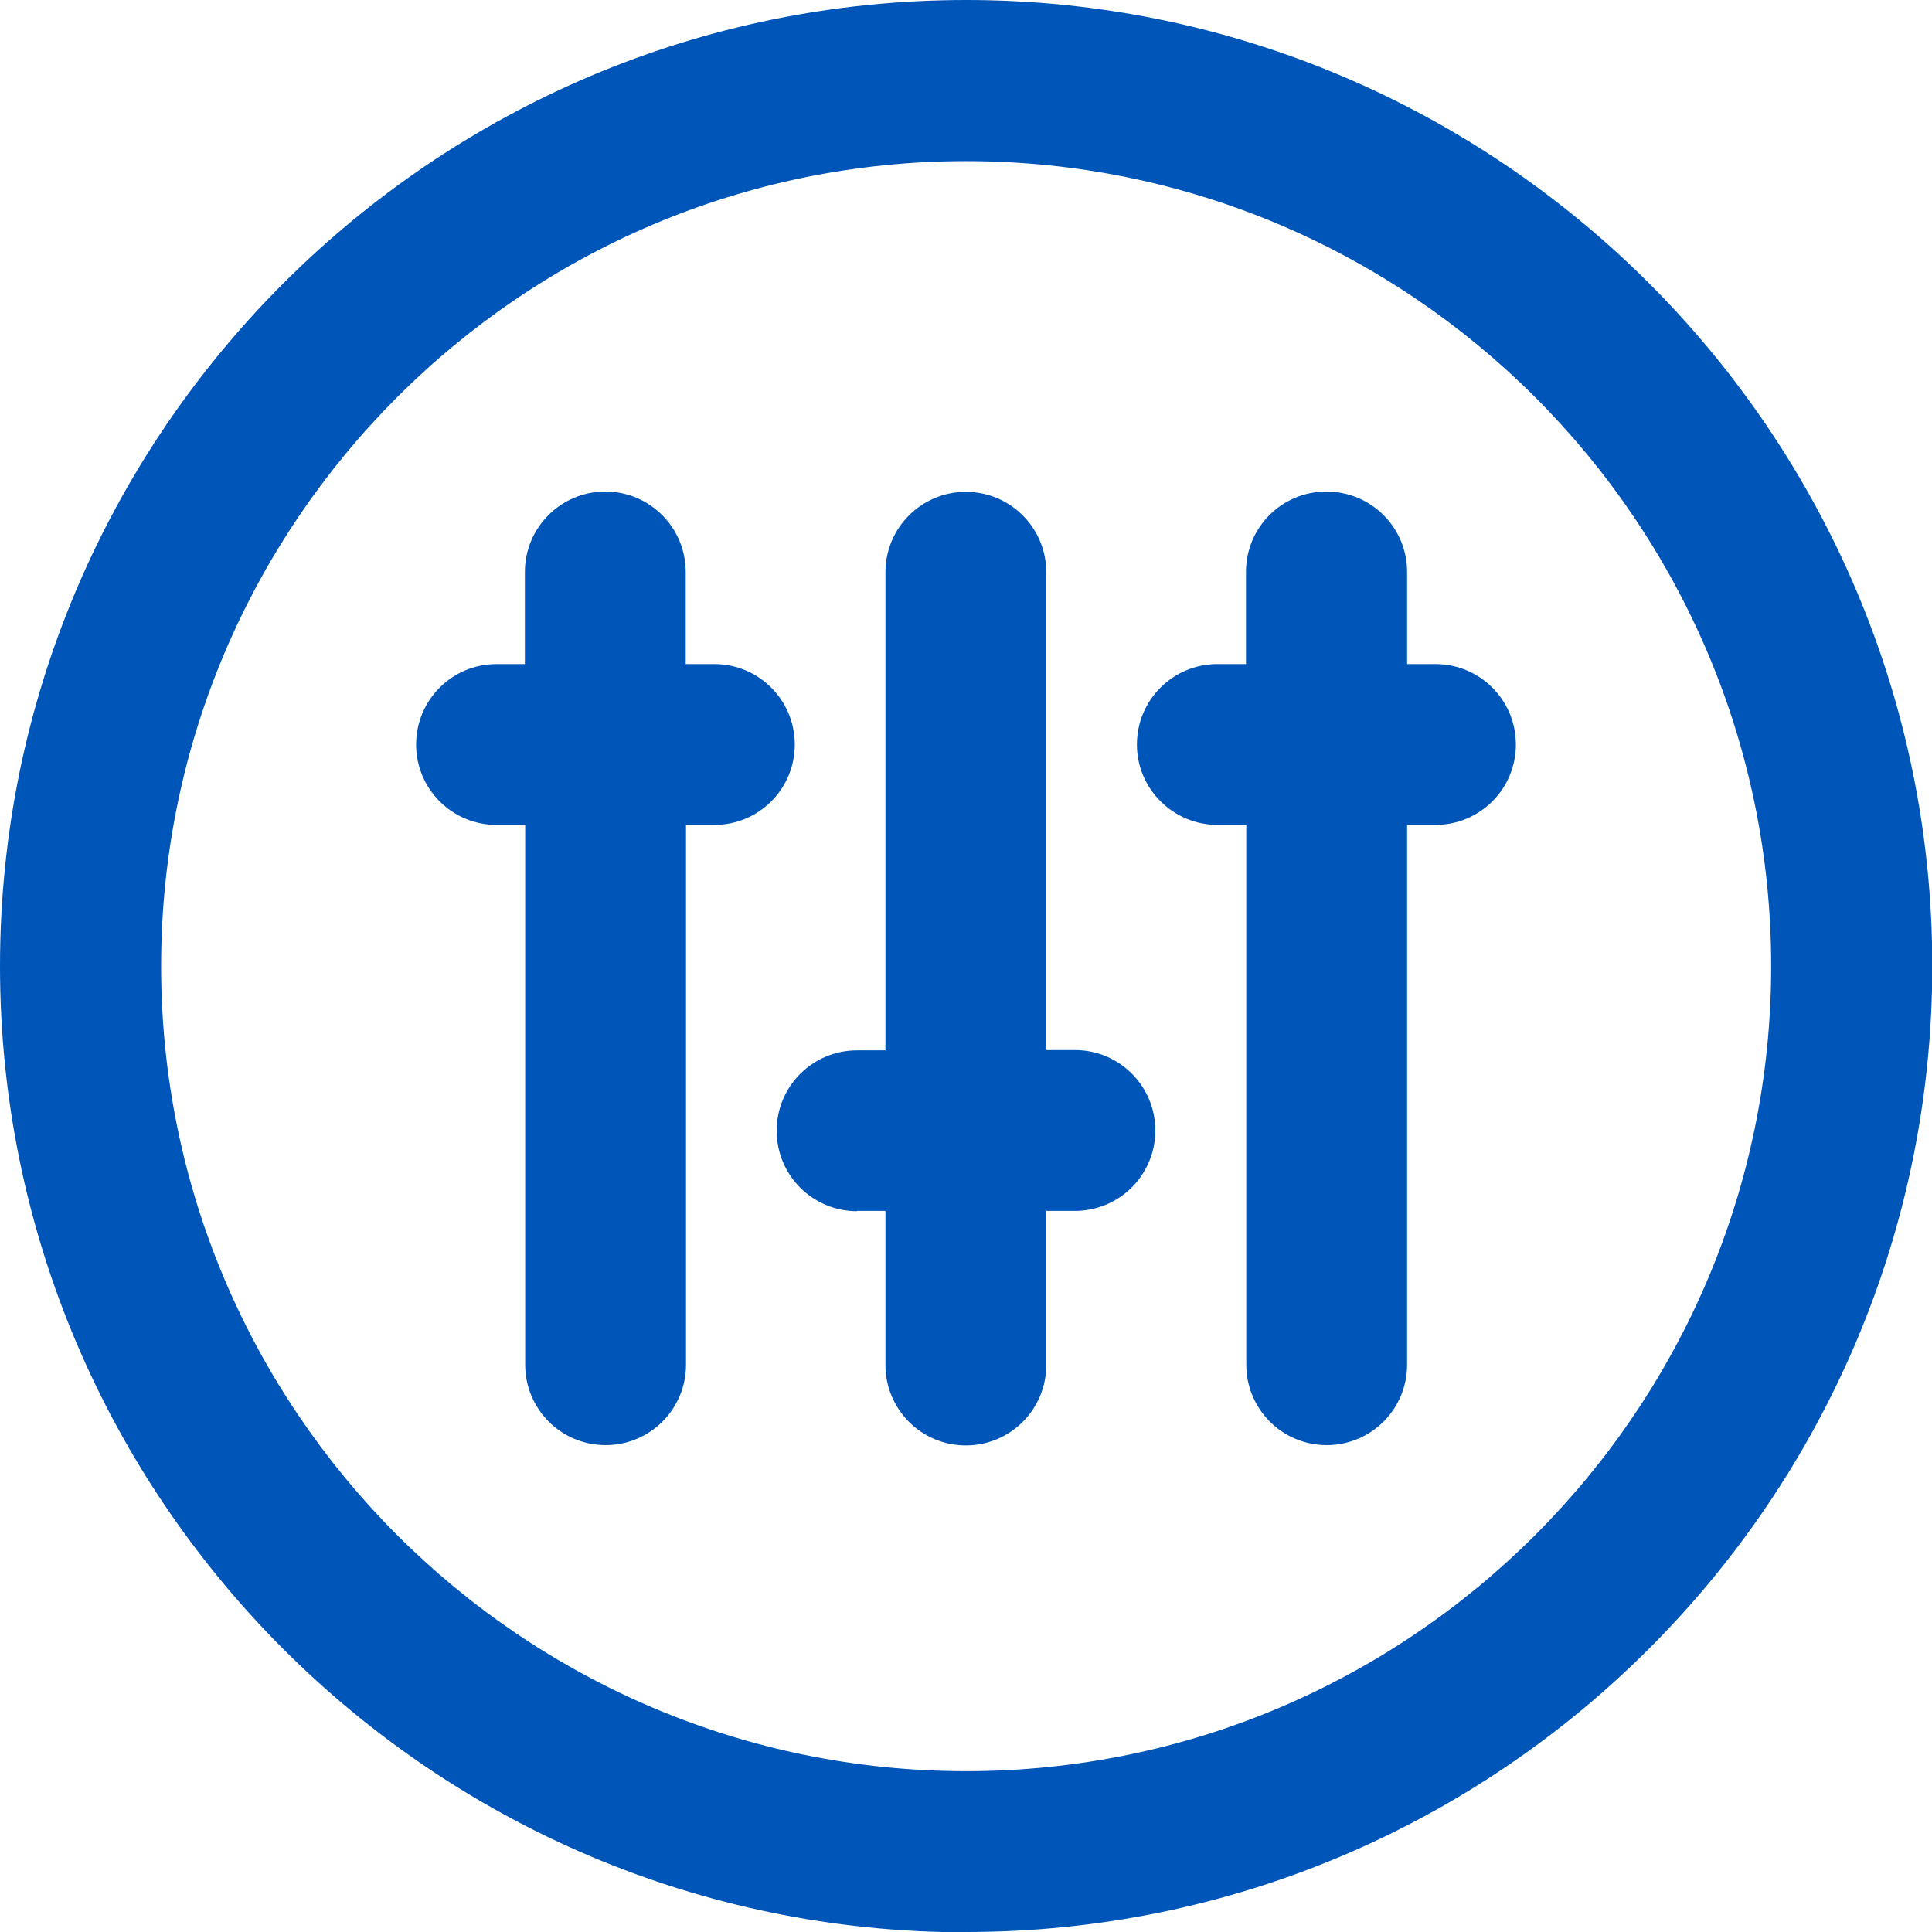
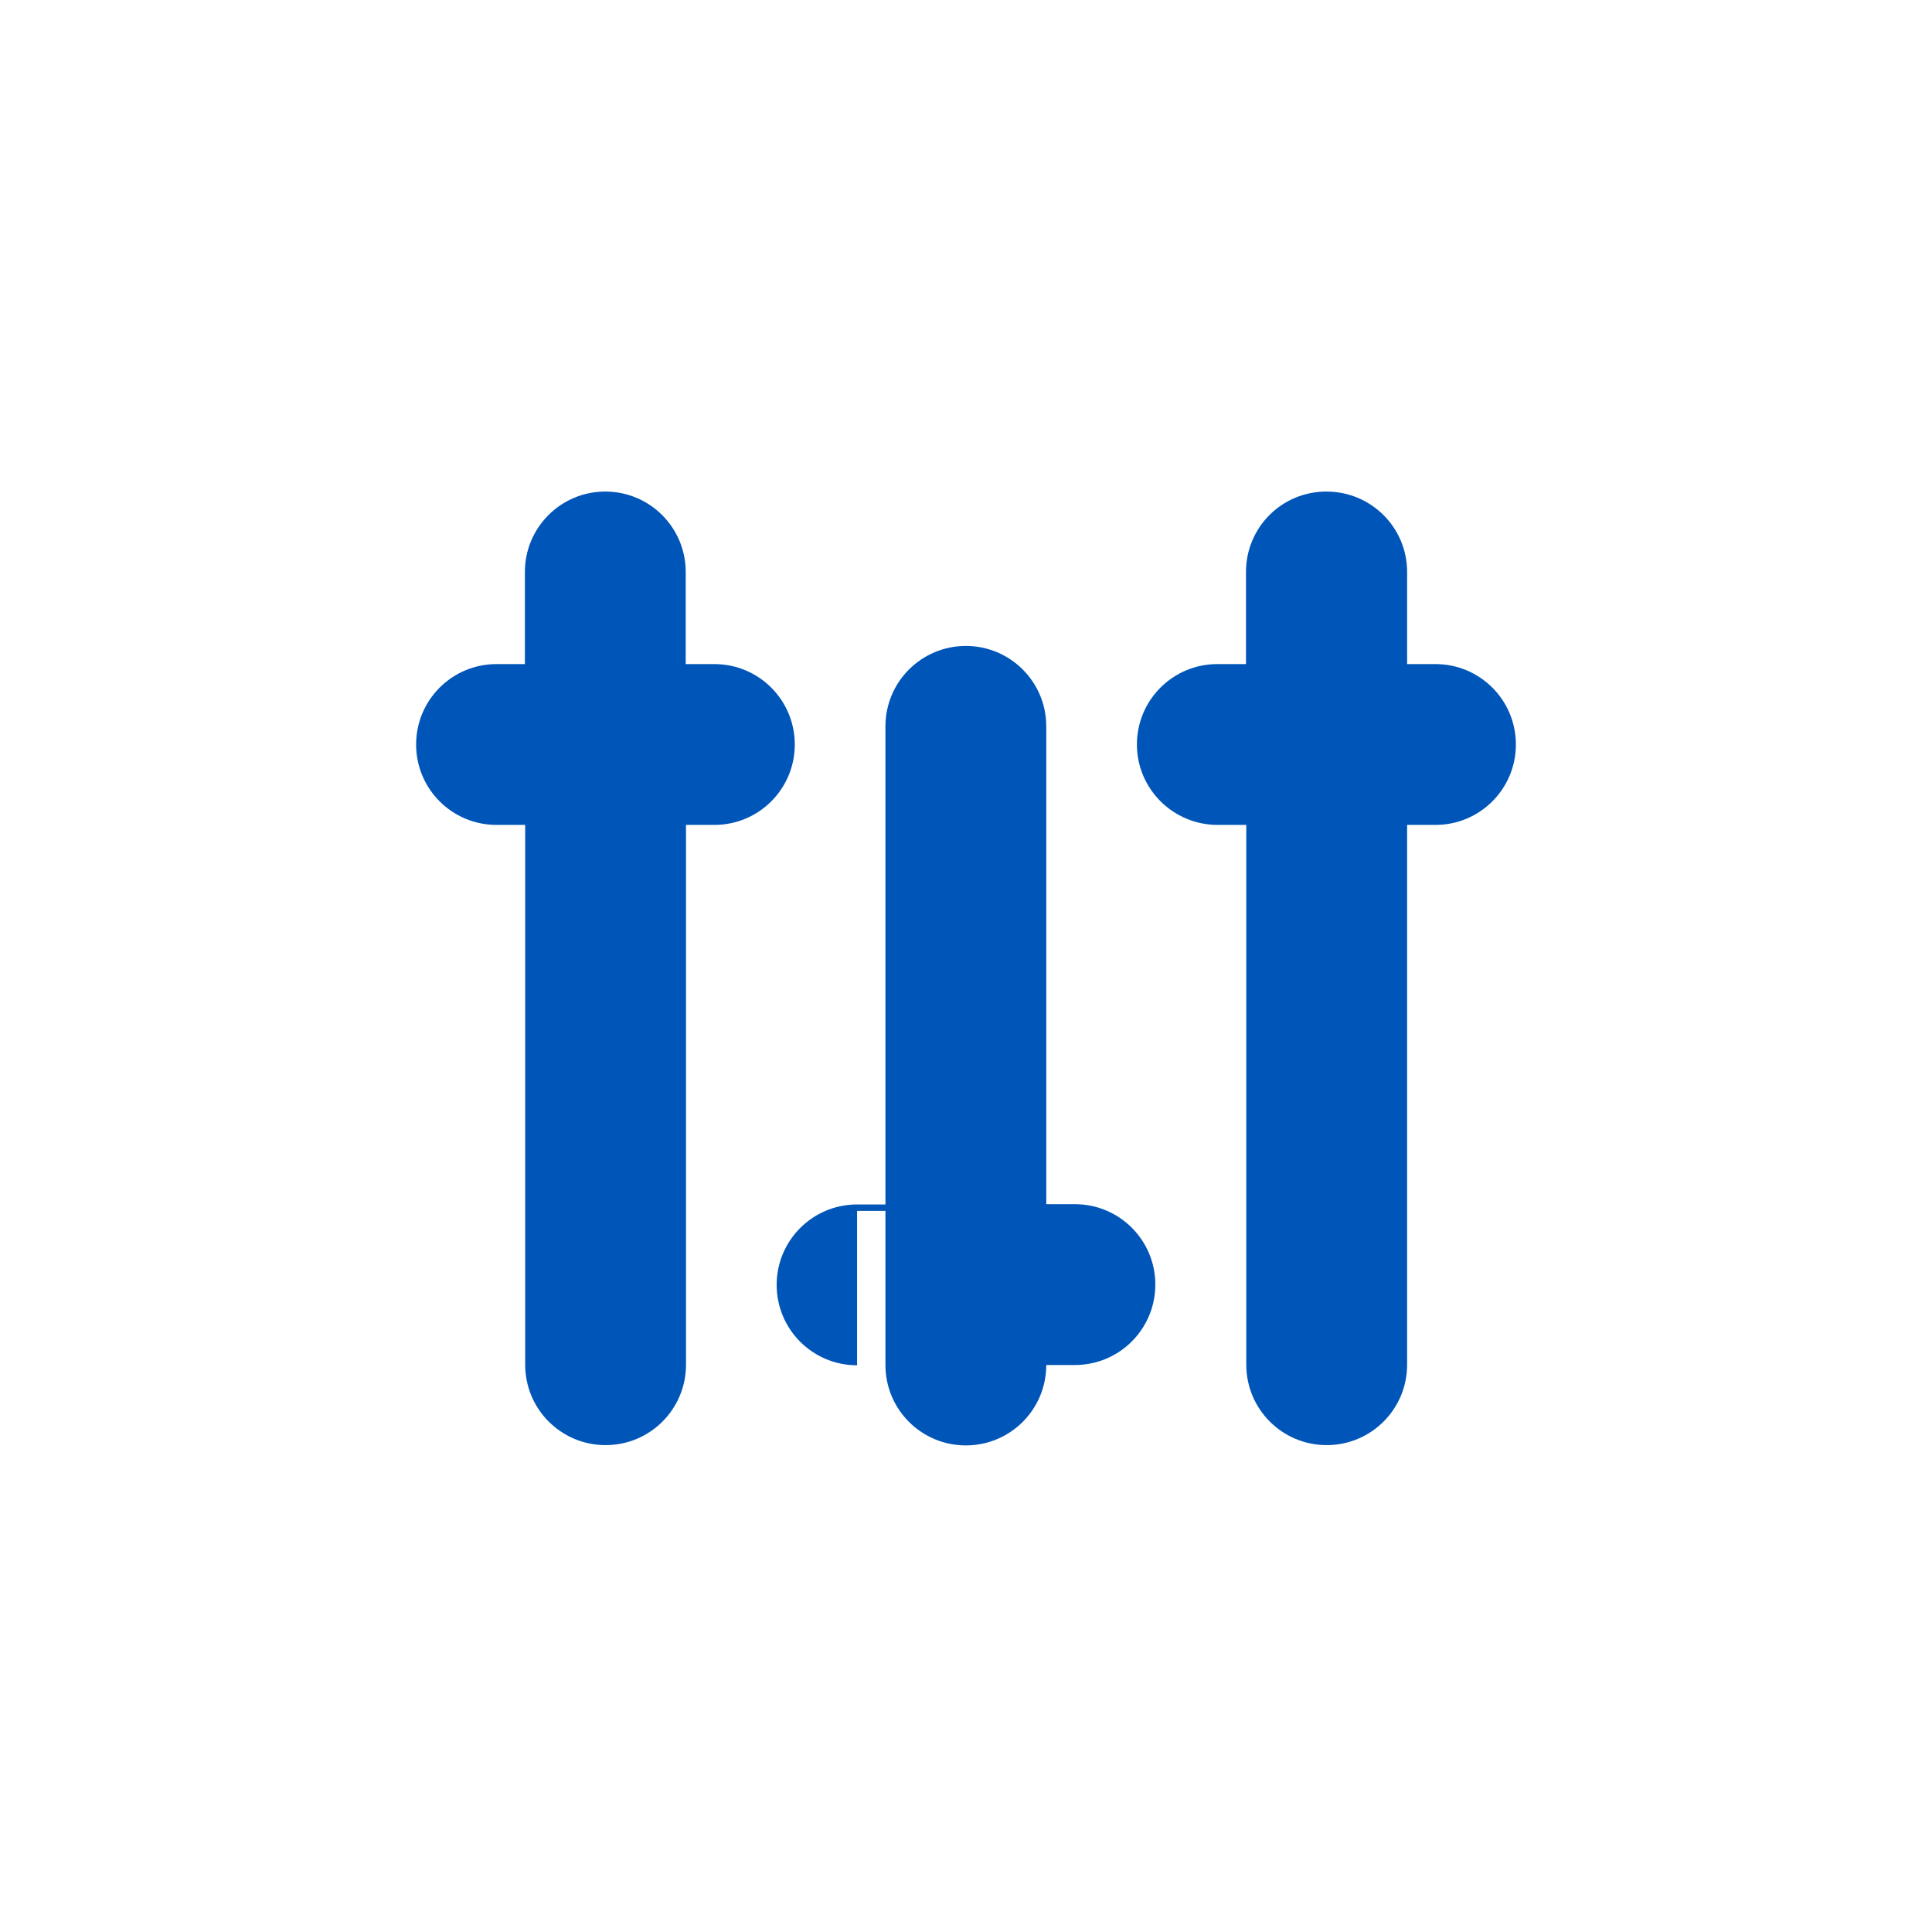
<svg xmlns="http://www.w3.org/2000/svg" id="Layer_2" viewBox="0 0 66.07 66.07">
  <defs>
    <style>
      .cls-1 {
        fill: #0055b8;
      }
    </style>
  </defs>
  <g id="Layer_1-2" data-name="Layer_1">
    <g>
-       <path class="cls-1" d="M33.04,5.51c15.18,0,27.53,12.35,27.53,27.53s-12.35,27.53-27.53,27.53S5.51,48.22,5.51,33.04,17.86,5.51,33.04,5.51ZM33.04,66.07c18.22,0,33.04-14.82,33.04-33.04S51.25,0,33.04,0,0,14.82,0,33.04s14.82,33.04,33.04,33.04Z" />
      <path class="cls-1" d="M16.98,28.21h.98v18.46c0,1.52,1.23,2.75,2.75,2.75s2.75-1.23,2.75-2.75v-18.46h.97c1.52,0,2.75-1.23,2.75-2.75s-1.23-2.75-2.75-2.75h-.98s0-3.15,0-3.15c0-1.52-1.23-2.75-2.75-2.75s-2.75,1.23-2.75,2.75v3.15h-.97c-1.52,0-2.75,1.23-2.75,2.75s1.23,2.75,2.75,2.75h0Z" />
-       <path class="cls-1" d="M29.31,41.41h.97v5.27c0,1.52,1.23,2.75,2.75,2.75s2.75-1.23,2.75-2.75v-5.27h.98c1.52,0,2.75-1.23,2.75-2.75s-1.23-2.75-2.75-2.75h-.98s0-16.34,0-16.34c0-1.52-1.23-2.75-2.75-2.75s-2.75,1.23-2.75,2.75v16.35h-.97c-1.52,0-2.75,1.23-2.75,2.75,0,1.52,1.23,2.75,2.75,2.75h0Z" />
+       <path class="cls-1" d="M29.31,41.41h.97v5.27c0,1.52,1.23,2.75,2.75,2.75s2.75-1.23,2.75-2.75h.98c1.52,0,2.75-1.23,2.75-2.75s-1.23-2.75-2.75-2.75h-.98s0-16.34,0-16.34c0-1.52-1.23-2.75-2.75-2.75s-2.75,1.23-2.75,2.75v16.35h-.97c-1.52,0-2.75,1.23-2.75,2.75,0,1.52,1.23,2.75,2.75,2.75h0Z" />
      <path class="cls-1" d="M41.64,28.21h.98v18.46c0,1.52,1.23,2.75,2.75,2.75s2.75-1.23,2.75-2.75v-18.46h.97c1.52,0,2.75-1.23,2.75-2.75s-1.23-2.75-2.75-2.75h-.97v-3.15c0-1.52-1.23-2.75-2.76-2.75s-2.75,1.23-2.75,2.75v3.15h-.98c-1.52,0-2.75,1.23-2.75,2.75,0,1.52,1.24,2.75,2.76,2.75h0Z" />
    </g>
  </g>
</svg>